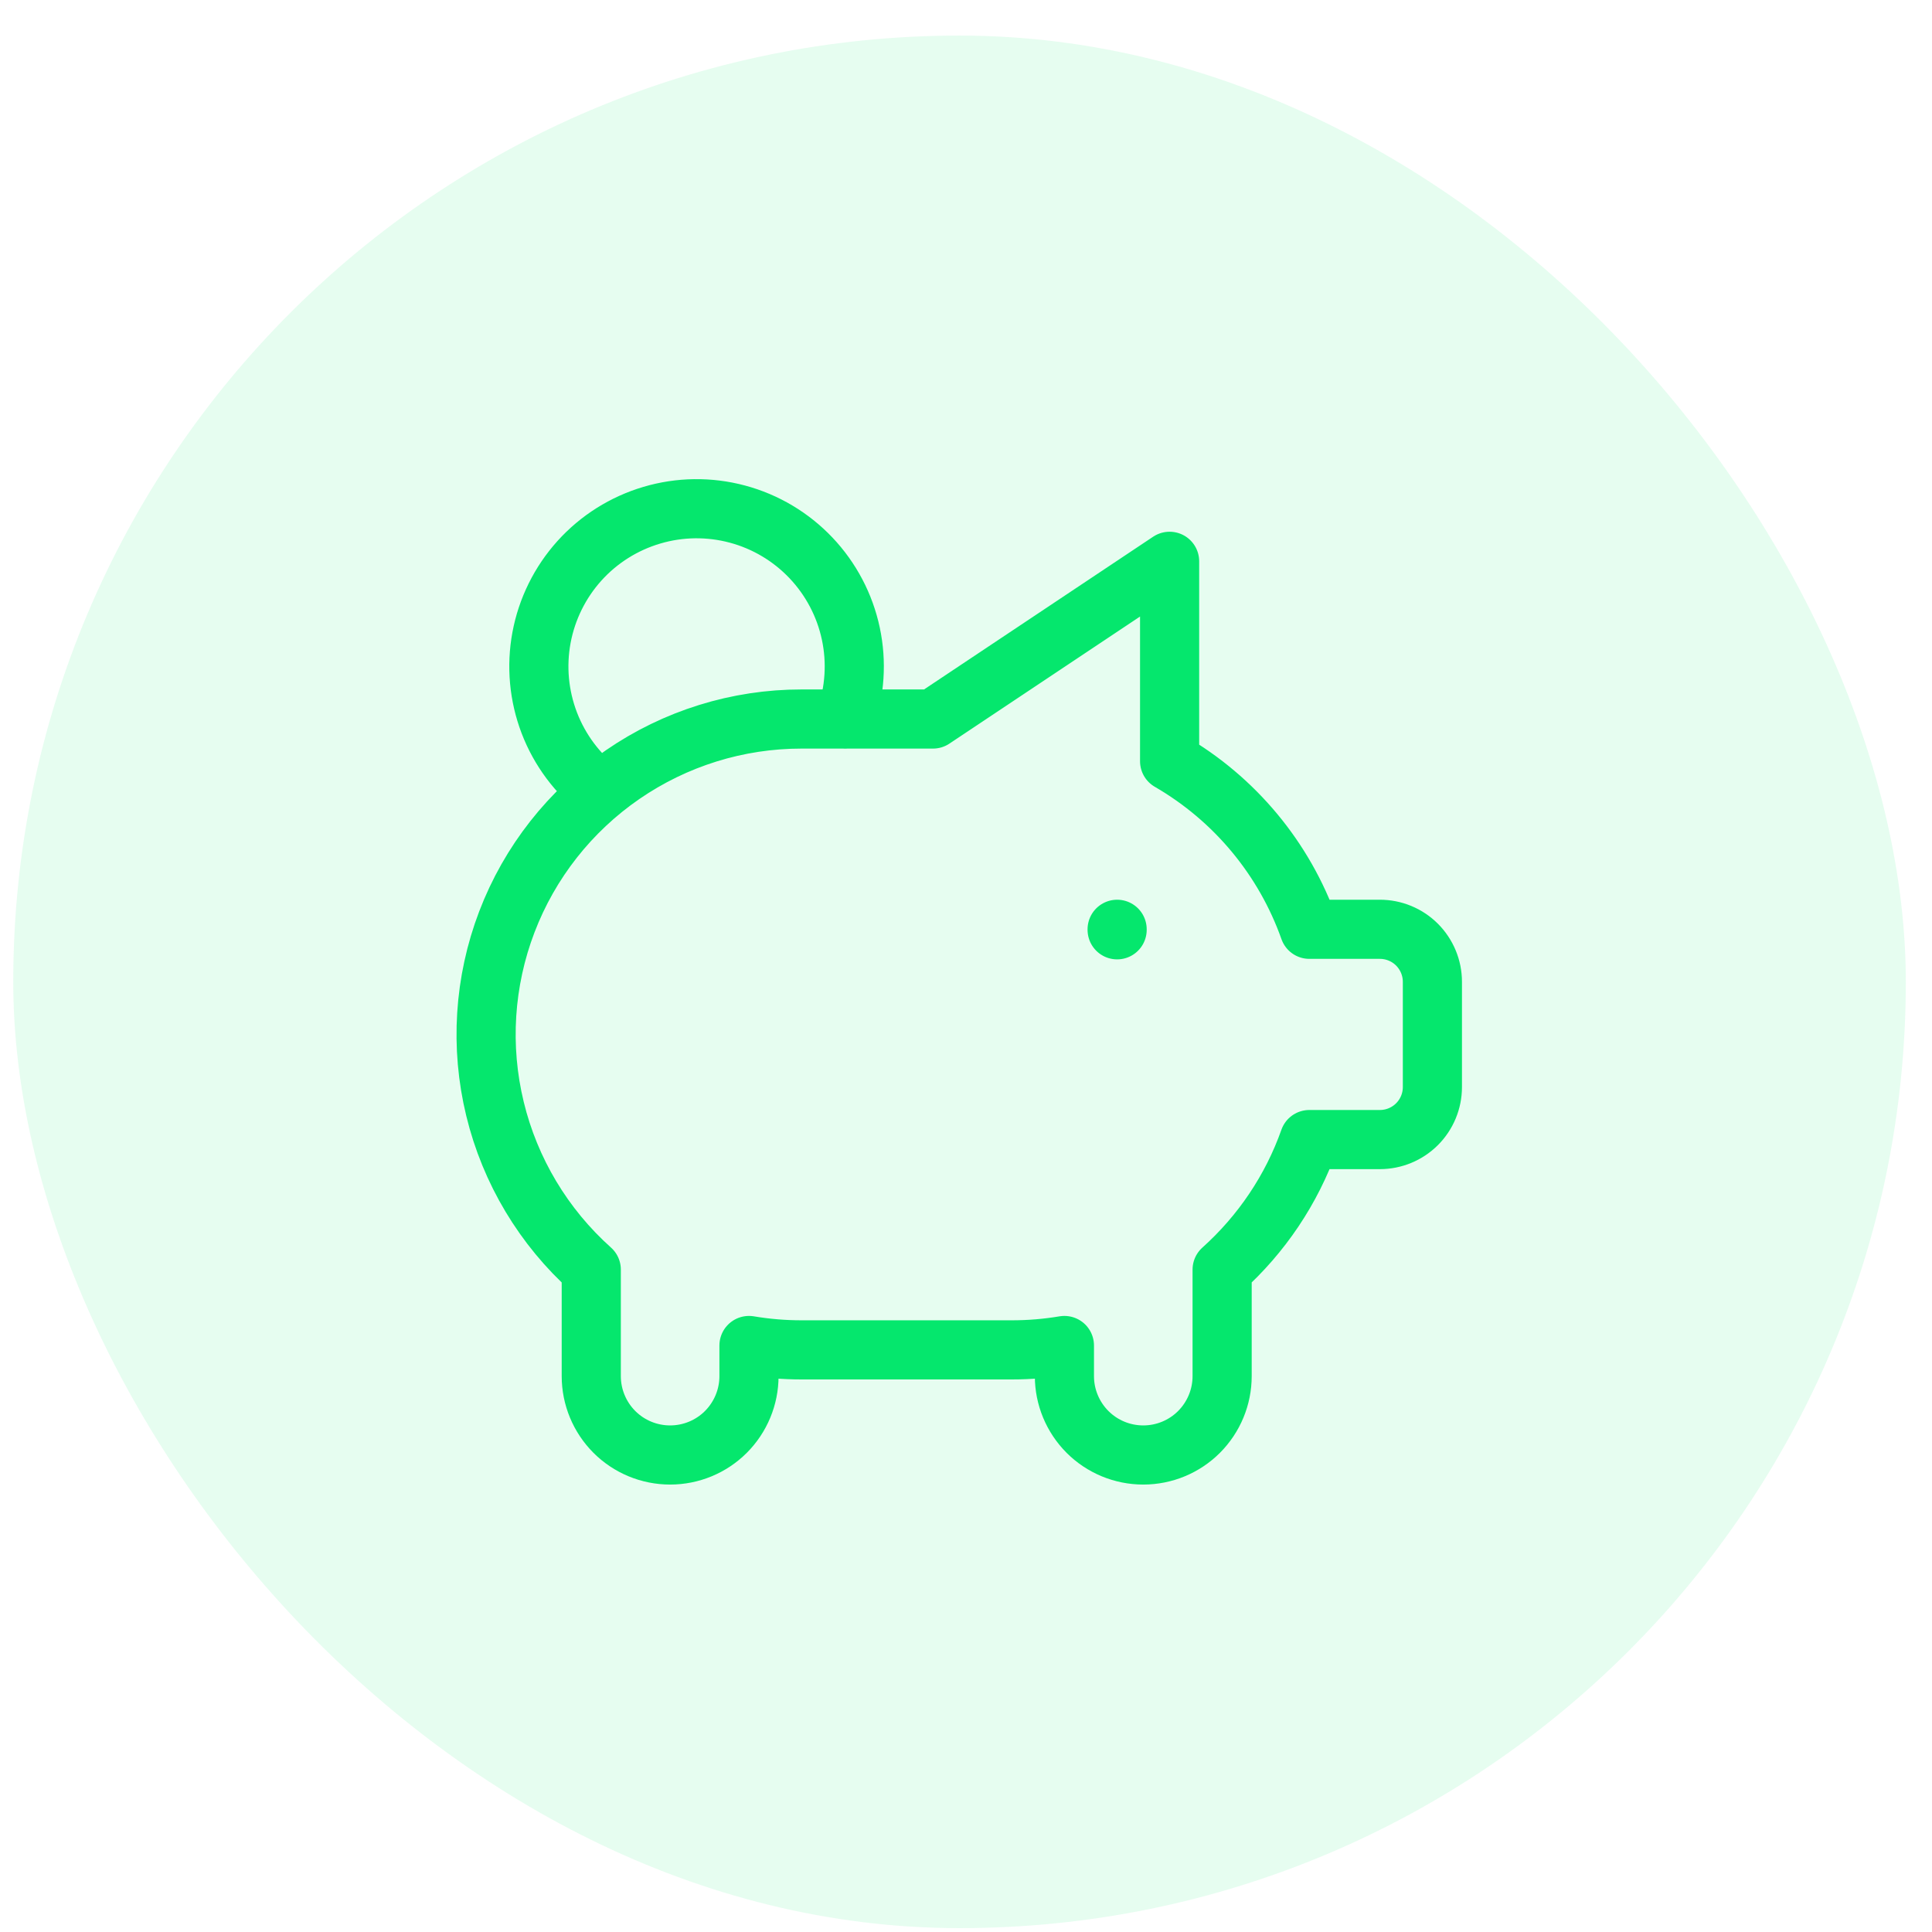
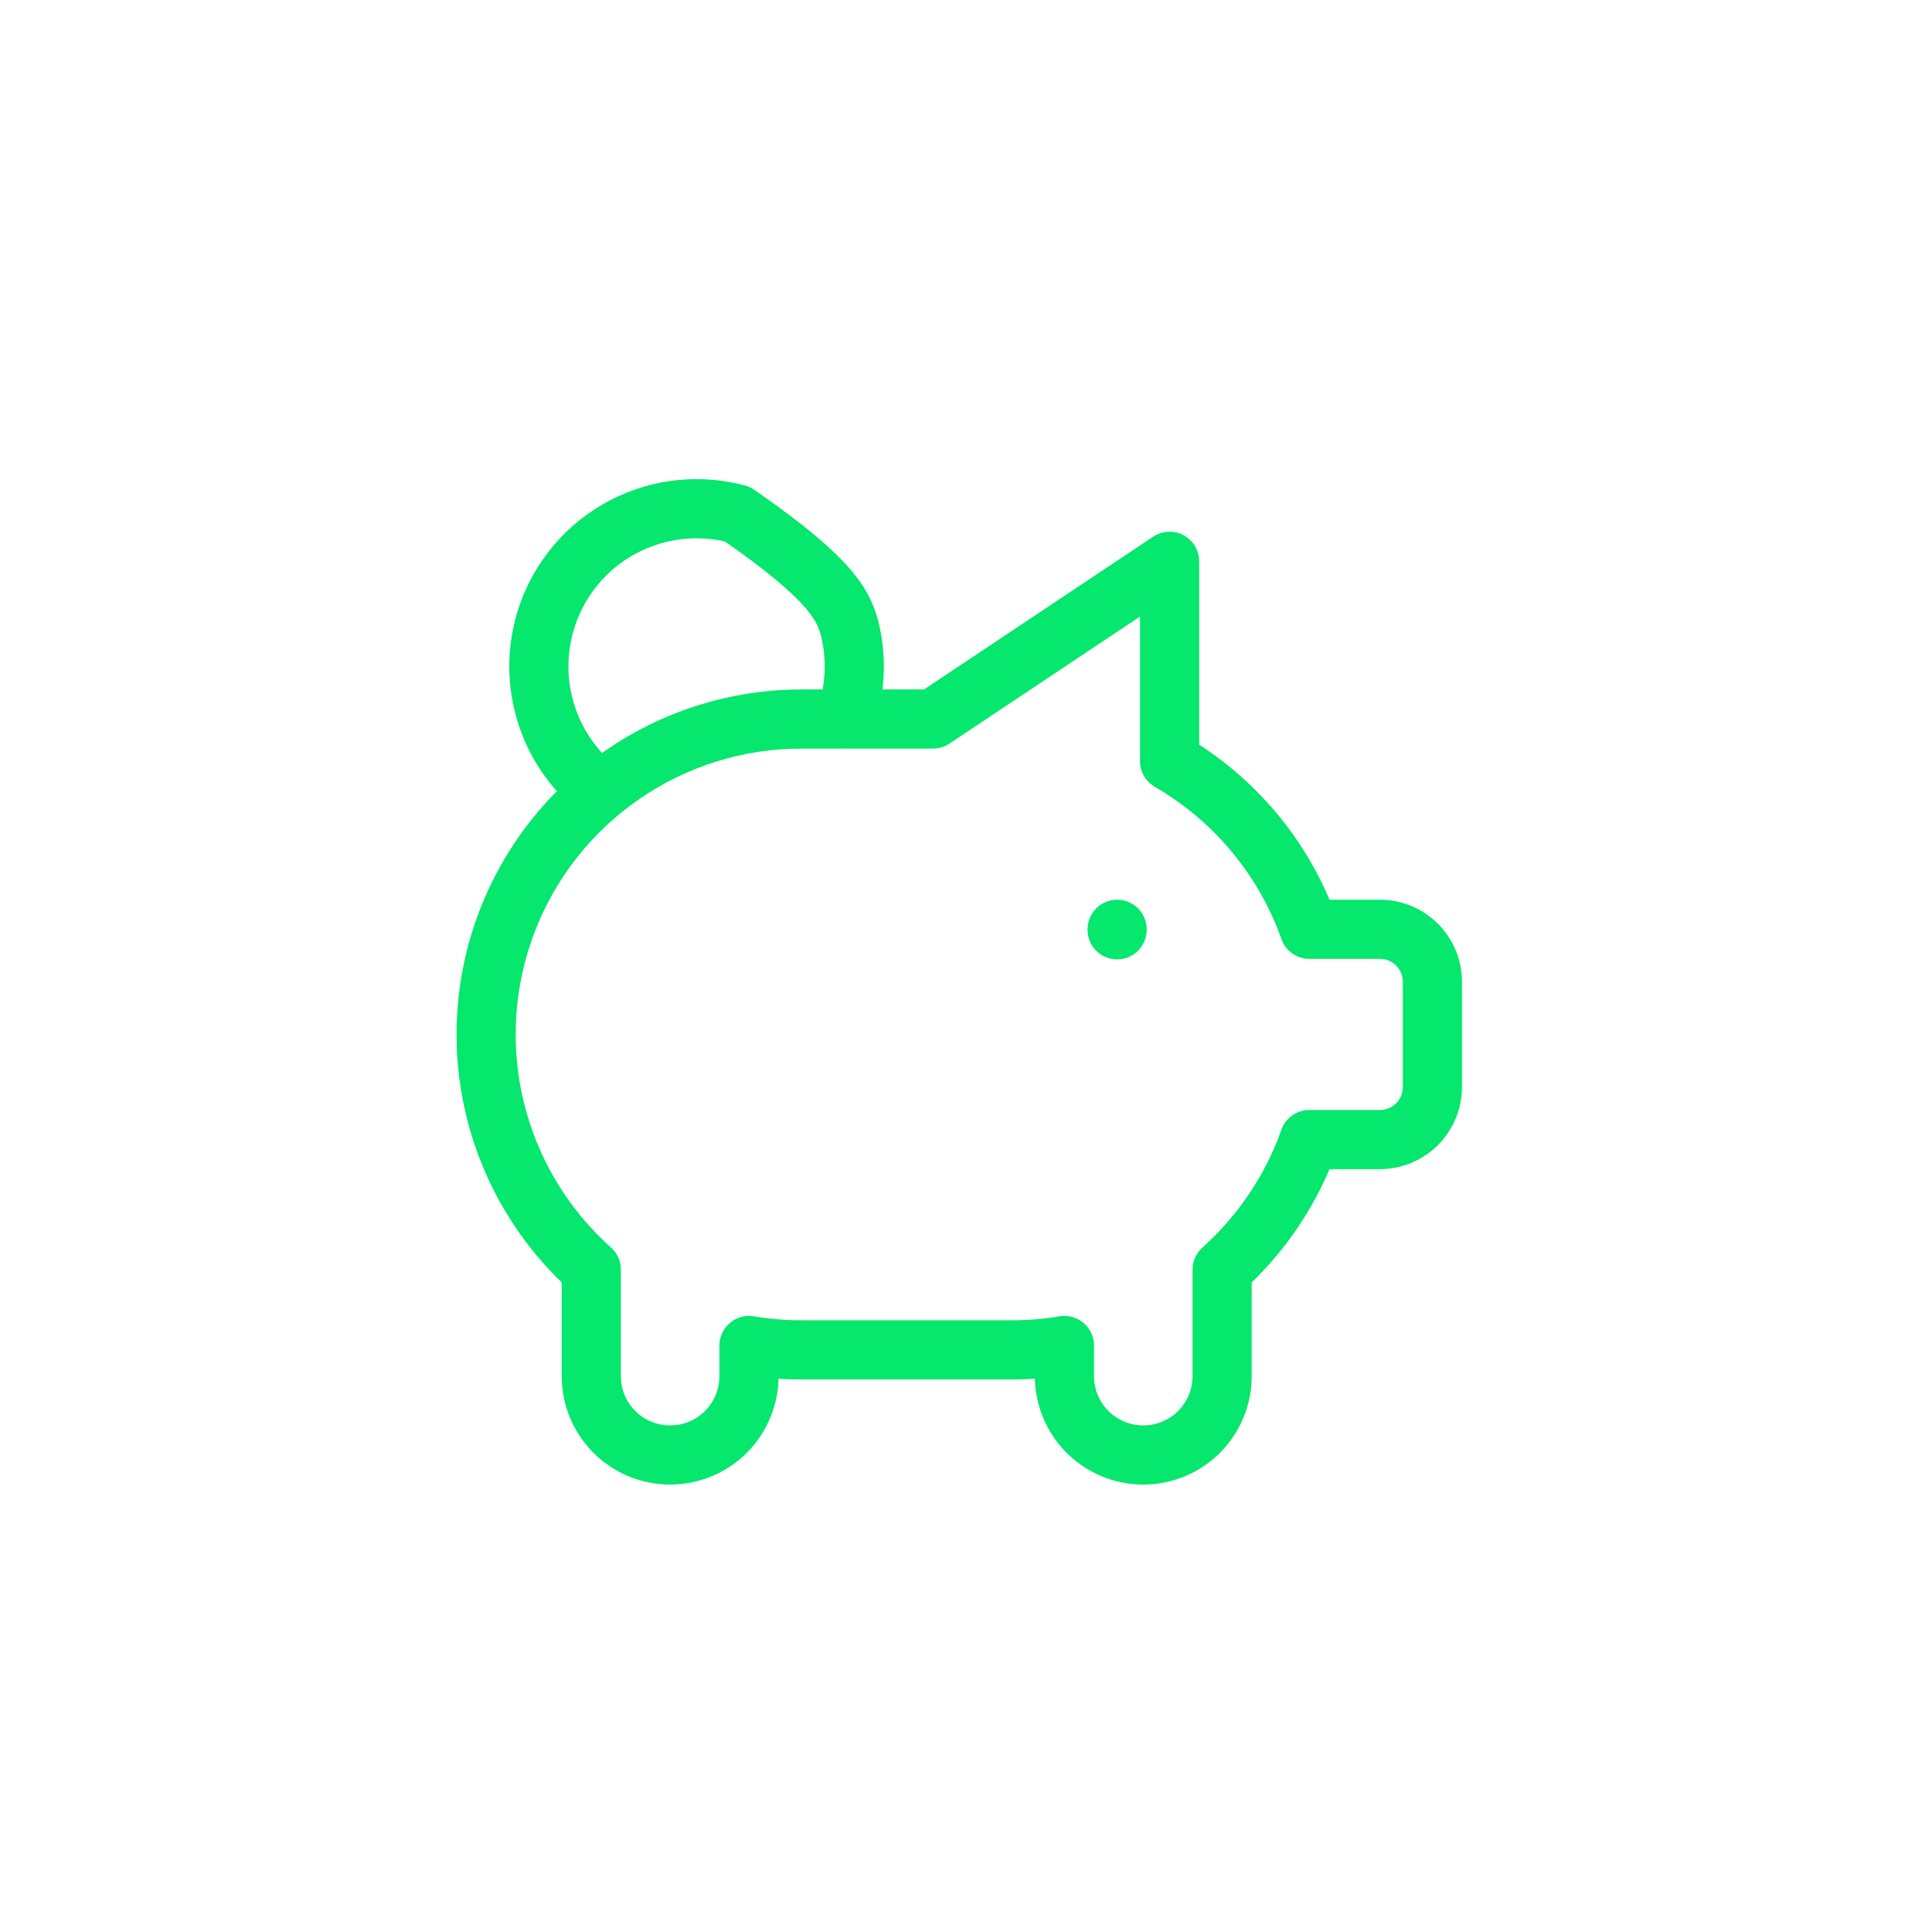
<svg xmlns="http://www.w3.org/2000/svg" width="49" height="49" viewBox="0 0 49 49" fill="none">
-   <rect x="0.336" y="0.902" width="48" height="48" rx="24" fill="#05E76D" fill-opacity="0.1" />
-   <path d="M28.333 23.569V23.582M15.229 20.074C14.644 19.624 14.195 19.022 13.931 18.333C13.668 17.645 13.599 16.896 13.734 16.171C13.869 15.446 14.202 14.772 14.695 14.224C15.189 13.676 15.825 13.276 16.532 13.067C17.239 12.857 17.991 12.848 18.703 13.039C19.416 13.23 20.061 13.614 20.569 14.15C21.076 14.685 21.426 15.35 21.579 16.071C21.733 16.793 21.683 17.543 21.437 18.238M29.664 14.236V19.306C31.314 20.261 32.571 21.772 33.208 23.569H34.996C35.35 23.569 35.689 23.709 35.939 23.959C36.189 24.21 36.329 24.549 36.329 24.902V27.569C36.329 27.923 36.189 28.262 35.939 28.512C35.689 28.762 35.35 28.902 34.996 28.902H33.207C32.759 30.169 31.997 31.302 30.996 32.2V34.902C30.996 35.433 30.785 35.941 30.41 36.317C30.035 36.692 29.526 36.902 28.996 36.902C28.466 36.902 27.957 36.692 27.582 36.317C27.207 35.941 26.996 35.433 26.996 34.902V34.125C26.555 34.199 26.11 34.236 25.663 34.236H20.329C19.883 34.236 19.437 34.199 18.996 34.125V34.902C18.996 35.433 18.785 35.941 18.41 36.317C18.035 36.692 17.526 36.902 16.996 36.902C16.466 36.902 15.957 36.692 15.582 36.317C15.207 35.941 14.996 35.433 14.996 34.902V32.2C13.788 31.12 12.936 29.698 12.554 28.123C12.172 26.549 12.277 24.895 12.855 23.381C13.433 21.867 14.457 20.565 15.792 19.646C17.127 18.727 18.709 18.235 20.329 18.236H23.663L29.663 14.236H29.664Z" stroke="#05E76D" stroke-width="1.5" stroke-linecap="round" stroke-linejoin="round" />
+   <path d="M28.333 23.569V23.582M15.229 20.074C14.644 19.624 14.195 19.022 13.931 18.333C13.668 17.645 13.599 16.896 13.734 16.171C13.869 15.446 14.202 14.772 14.695 14.224C15.189 13.676 15.825 13.276 16.532 13.067C17.239 12.857 17.991 12.848 18.703 13.039C21.076 14.685 21.426 15.35 21.579 16.071C21.733 16.793 21.683 17.543 21.437 18.238M29.664 14.236V19.306C31.314 20.261 32.571 21.772 33.208 23.569H34.996C35.35 23.569 35.689 23.709 35.939 23.959C36.189 24.21 36.329 24.549 36.329 24.902V27.569C36.329 27.923 36.189 28.262 35.939 28.512C35.689 28.762 35.35 28.902 34.996 28.902H33.207C32.759 30.169 31.997 31.302 30.996 32.2V34.902C30.996 35.433 30.785 35.941 30.41 36.317C30.035 36.692 29.526 36.902 28.996 36.902C28.466 36.902 27.957 36.692 27.582 36.317C27.207 35.941 26.996 35.433 26.996 34.902V34.125C26.555 34.199 26.11 34.236 25.663 34.236H20.329C19.883 34.236 19.437 34.199 18.996 34.125V34.902C18.996 35.433 18.785 35.941 18.41 36.317C18.035 36.692 17.526 36.902 16.996 36.902C16.466 36.902 15.957 36.692 15.582 36.317C15.207 35.941 14.996 35.433 14.996 34.902V32.2C13.788 31.12 12.936 29.698 12.554 28.123C12.172 26.549 12.277 24.895 12.855 23.381C13.433 21.867 14.457 20.565 15.792 19.646C17.127 18.727 18.709 18.235 20.329 18.236H23.663L29.663 14.236H29.664Z" stroke="#05E76D" stroke-width="1.5" stroke-linecap="round" stroke-linejoin="round" />
</svg>